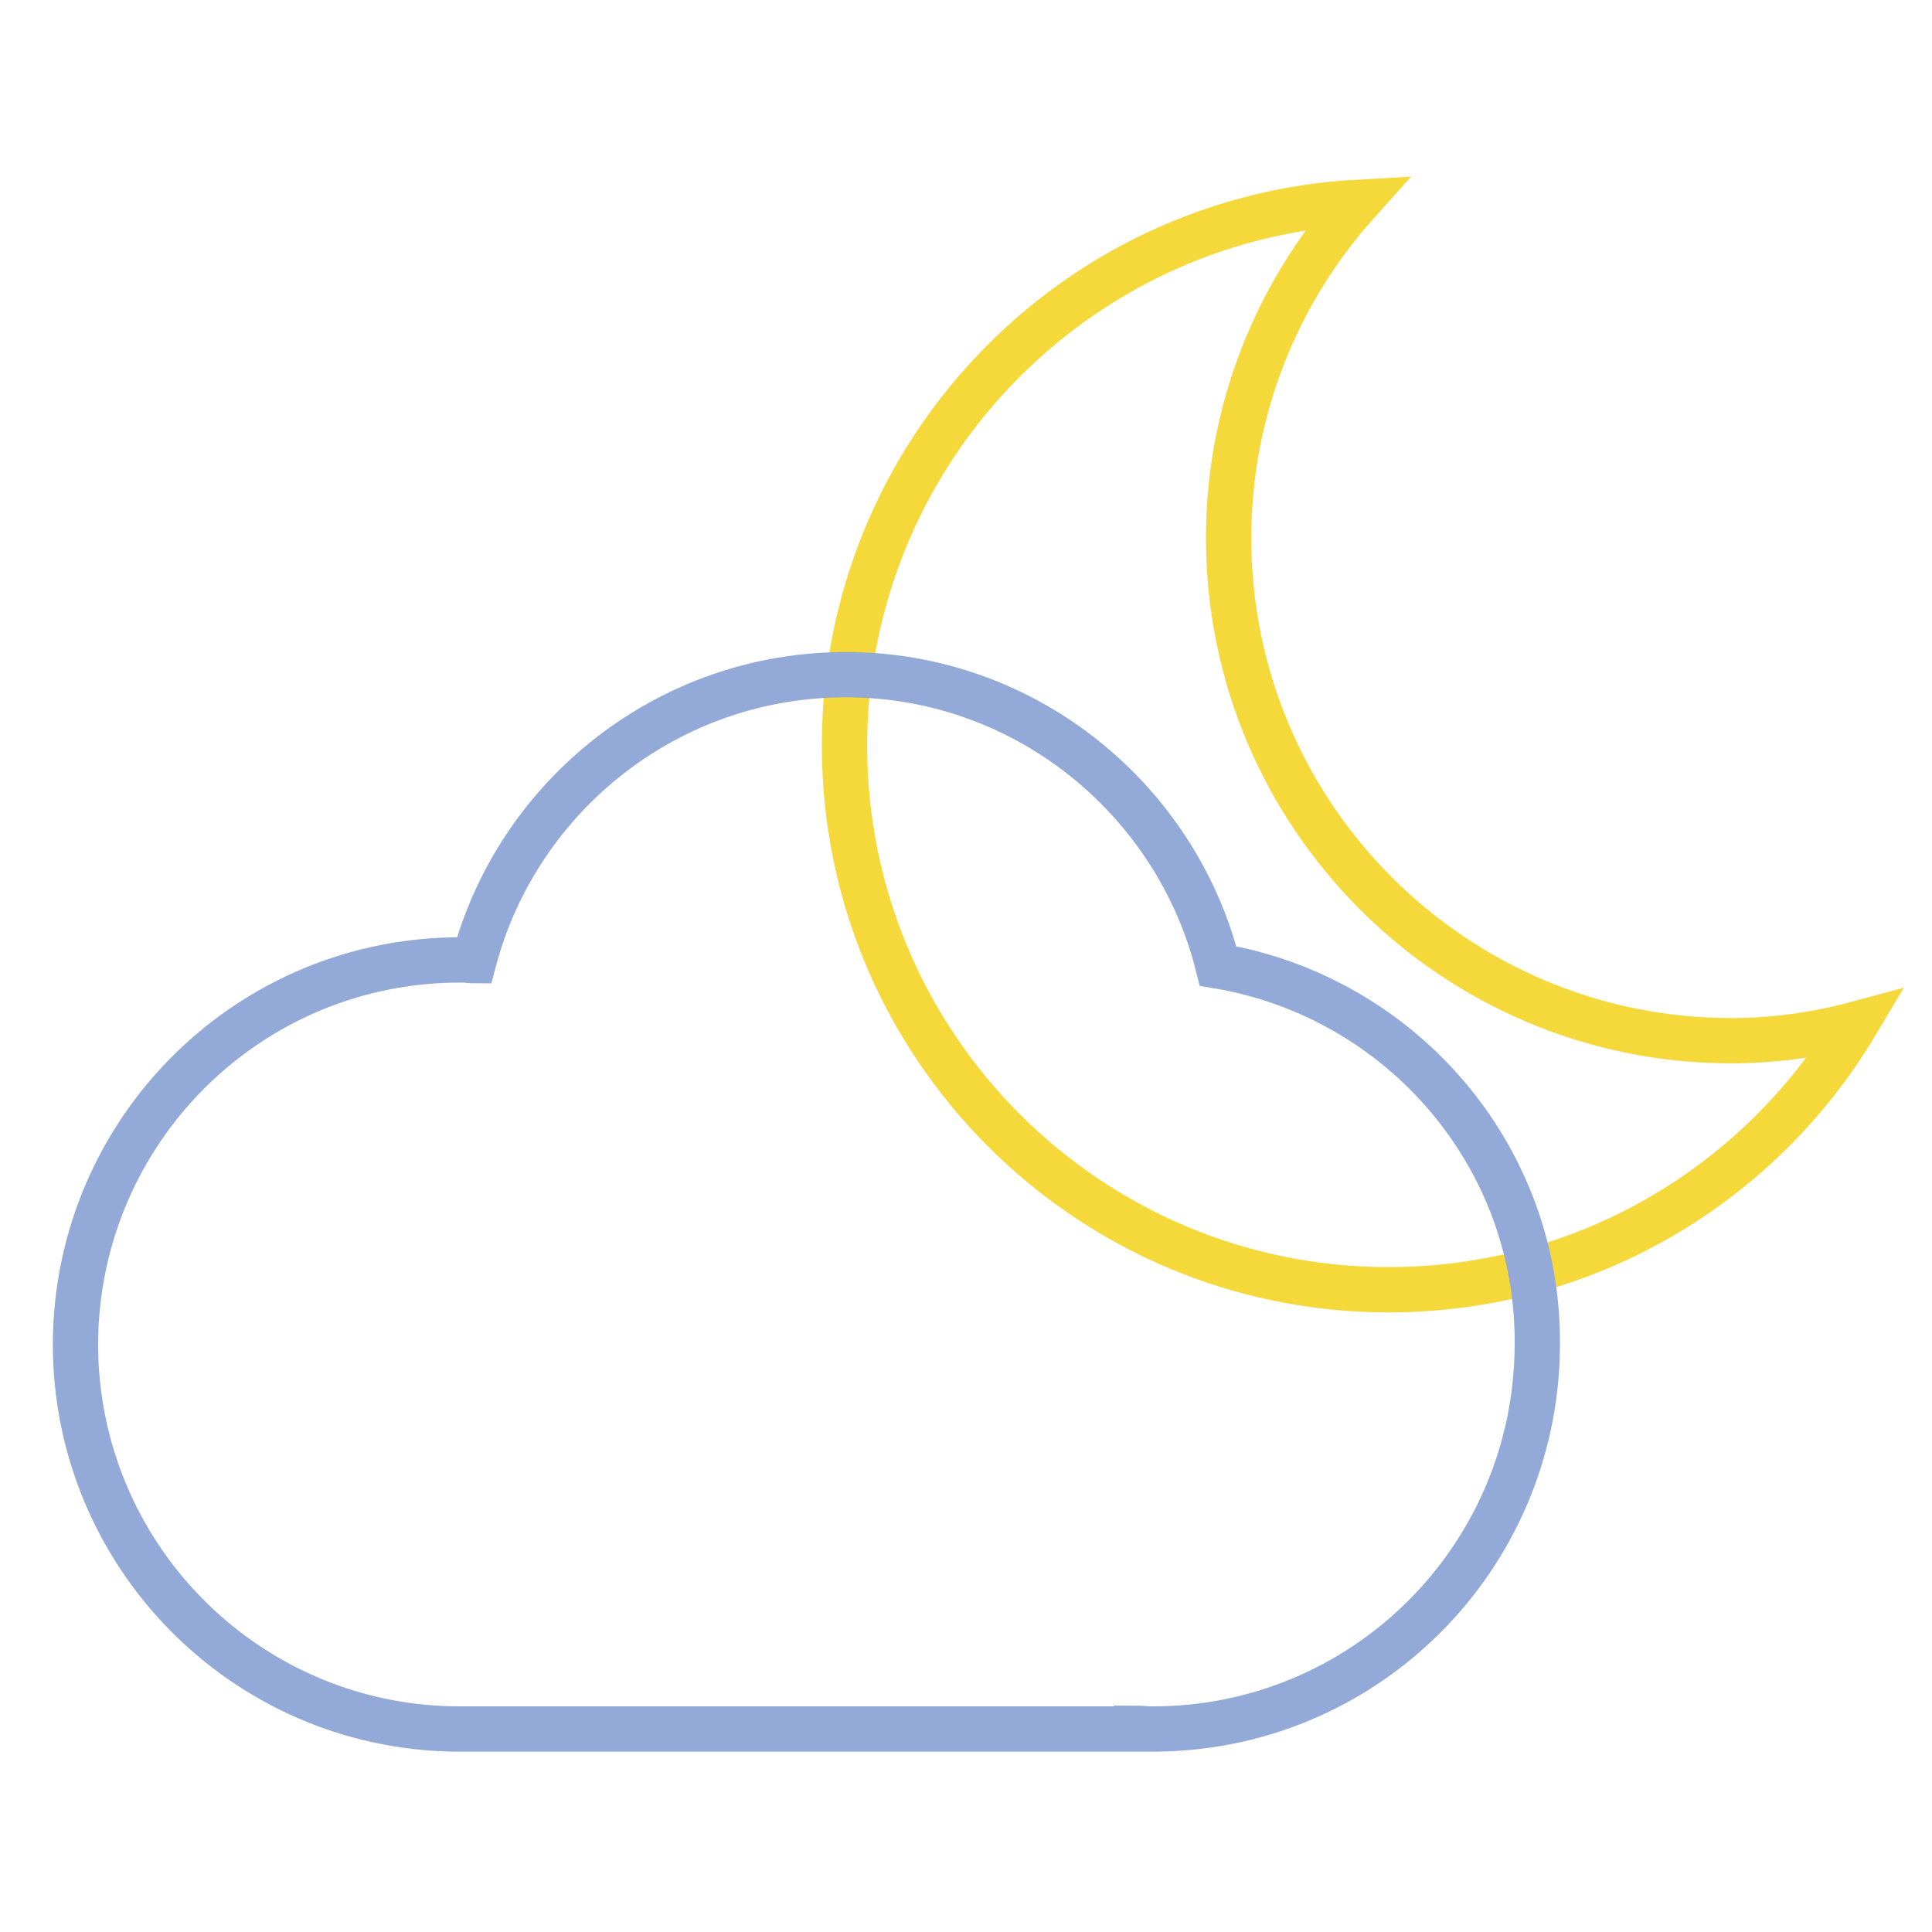
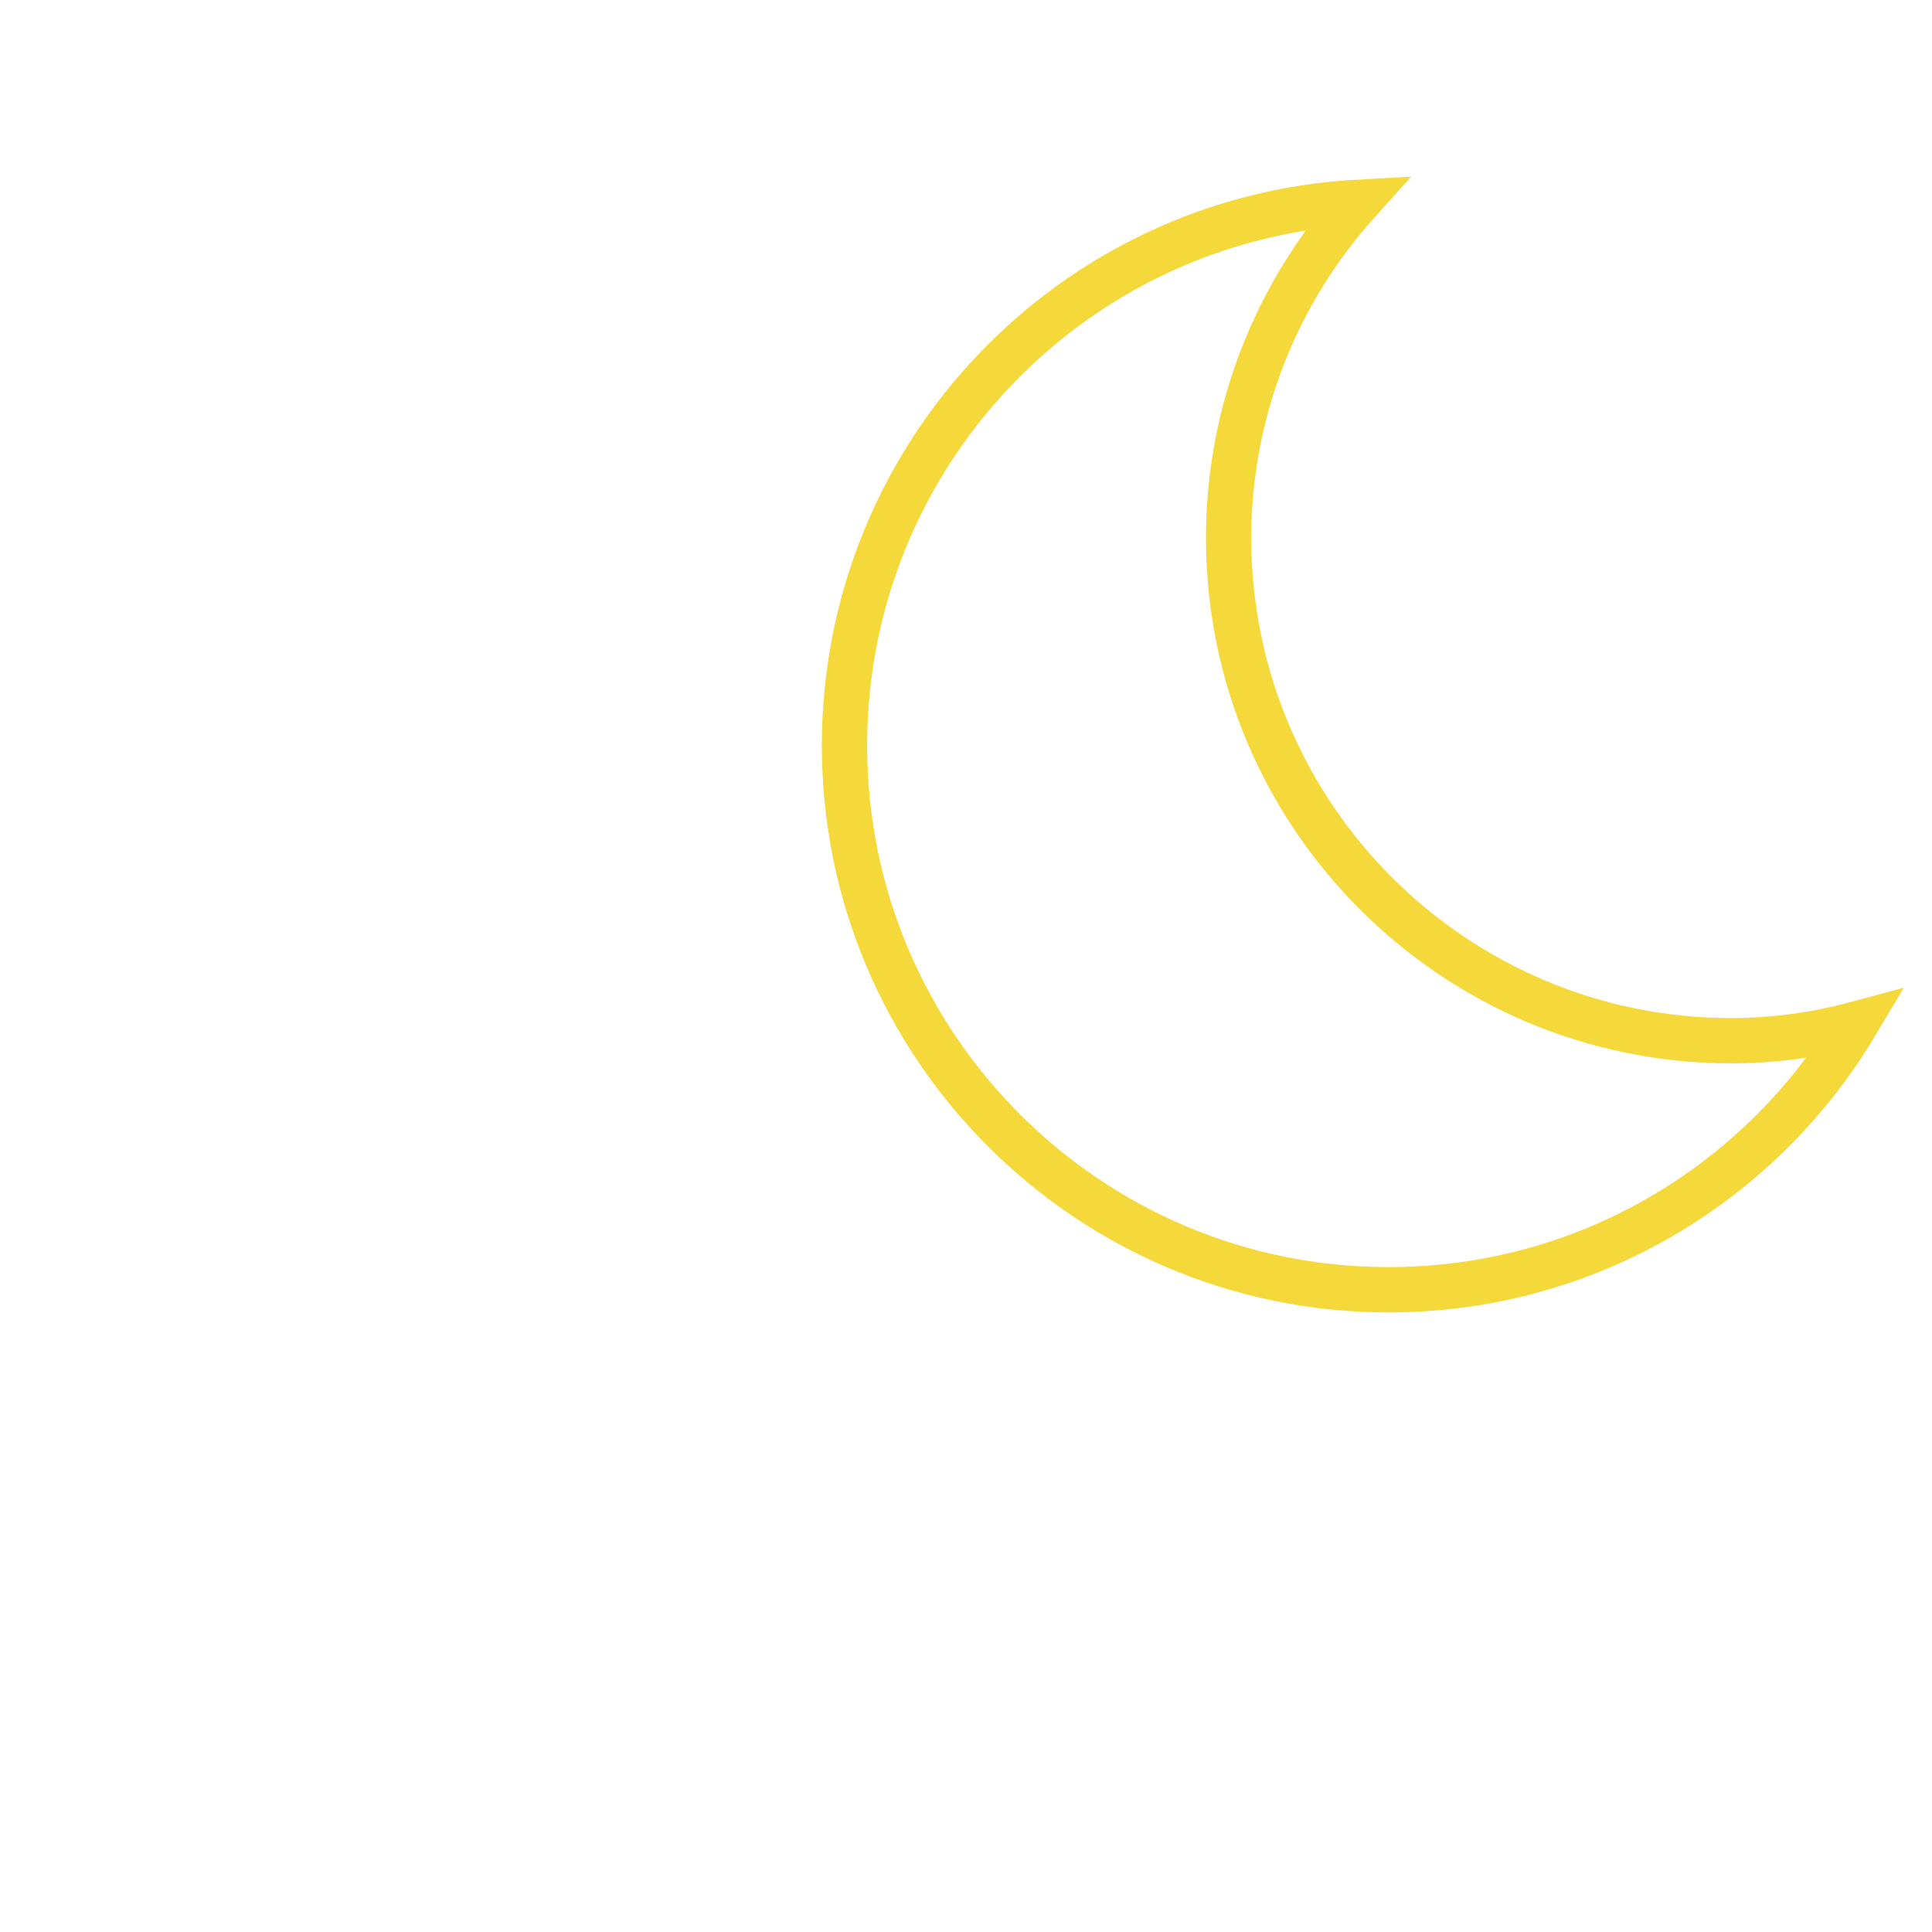
<svg xmlns="http://www.w3.org/2000/svg" version="1.1" x="0px" y="0px" viewBox="0 0 256 256" enable-background="new 0 0 256 256" xml:space="preserve">
  <g>
    <path stroke-width="6" fill-opacity="0" stroke="#f5d839" d="M229.4,137.9c-36.7,0-66.6-29.8-66.6-66.6c0-17.1,6.5-32.7,17.1-44.5c-37.9,2.1-68,33.5-68,72 c0,39.8,32.3,72.1,72.1,72.1c26.3,0,49.3-14.1,61.9-35.2C240.7,137.1,235.1,137.9,229.4,137.9L229.4,137.9z" />
-     <path stroke-width="6" fill-opacity="0" stroke="#93a9d7" d="M161.4,128c-5.5-22-25.4-38.5-49.1-38.6c-23.7-0.1-43.7,16-49.5,37.9c-0.5,0-1-0.1-1.5-0.1 C33.1,127,10.2,149.7,10,177.9c-0.1,28,22.3,50.8,50.2,51.2v0h90.4v-0.1c0.6,0,1.2,0.1,1.8,0.1c28.2,0.2,51.1-22.5,51.3-50.7 C204,153.1,185.6,132.1,161.4,128L161.4,128z" />
  </g>
</svg>